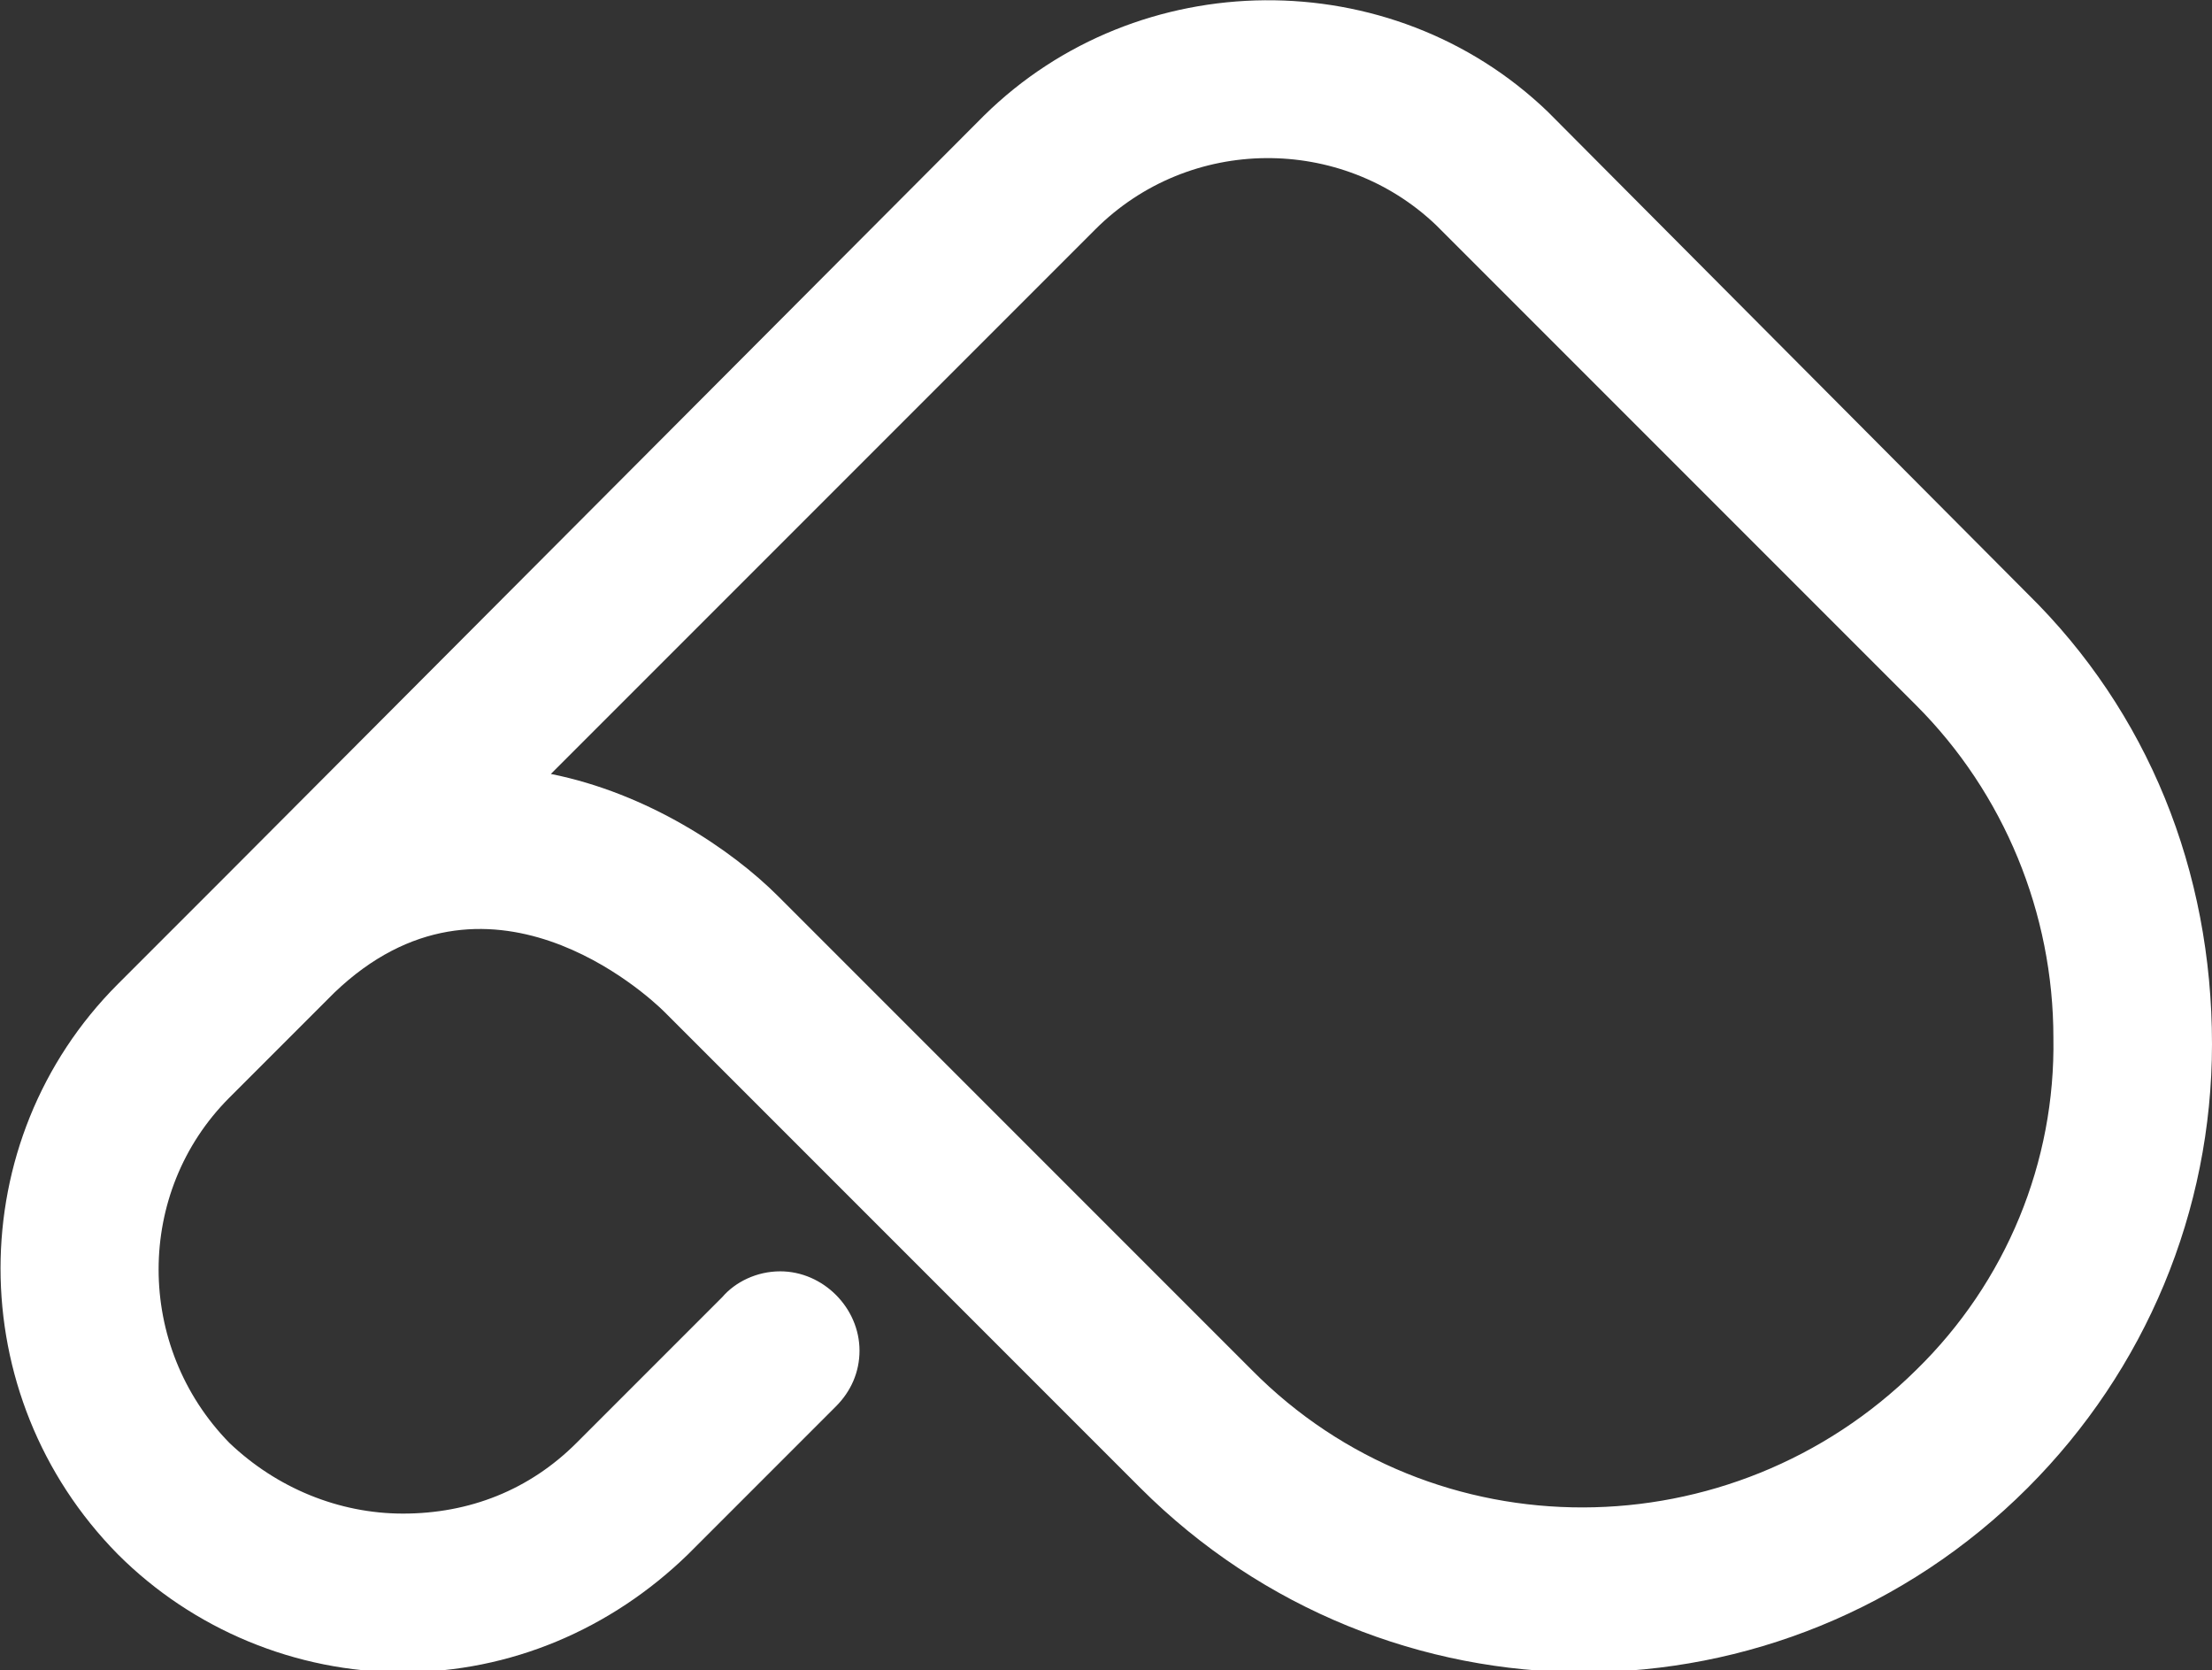
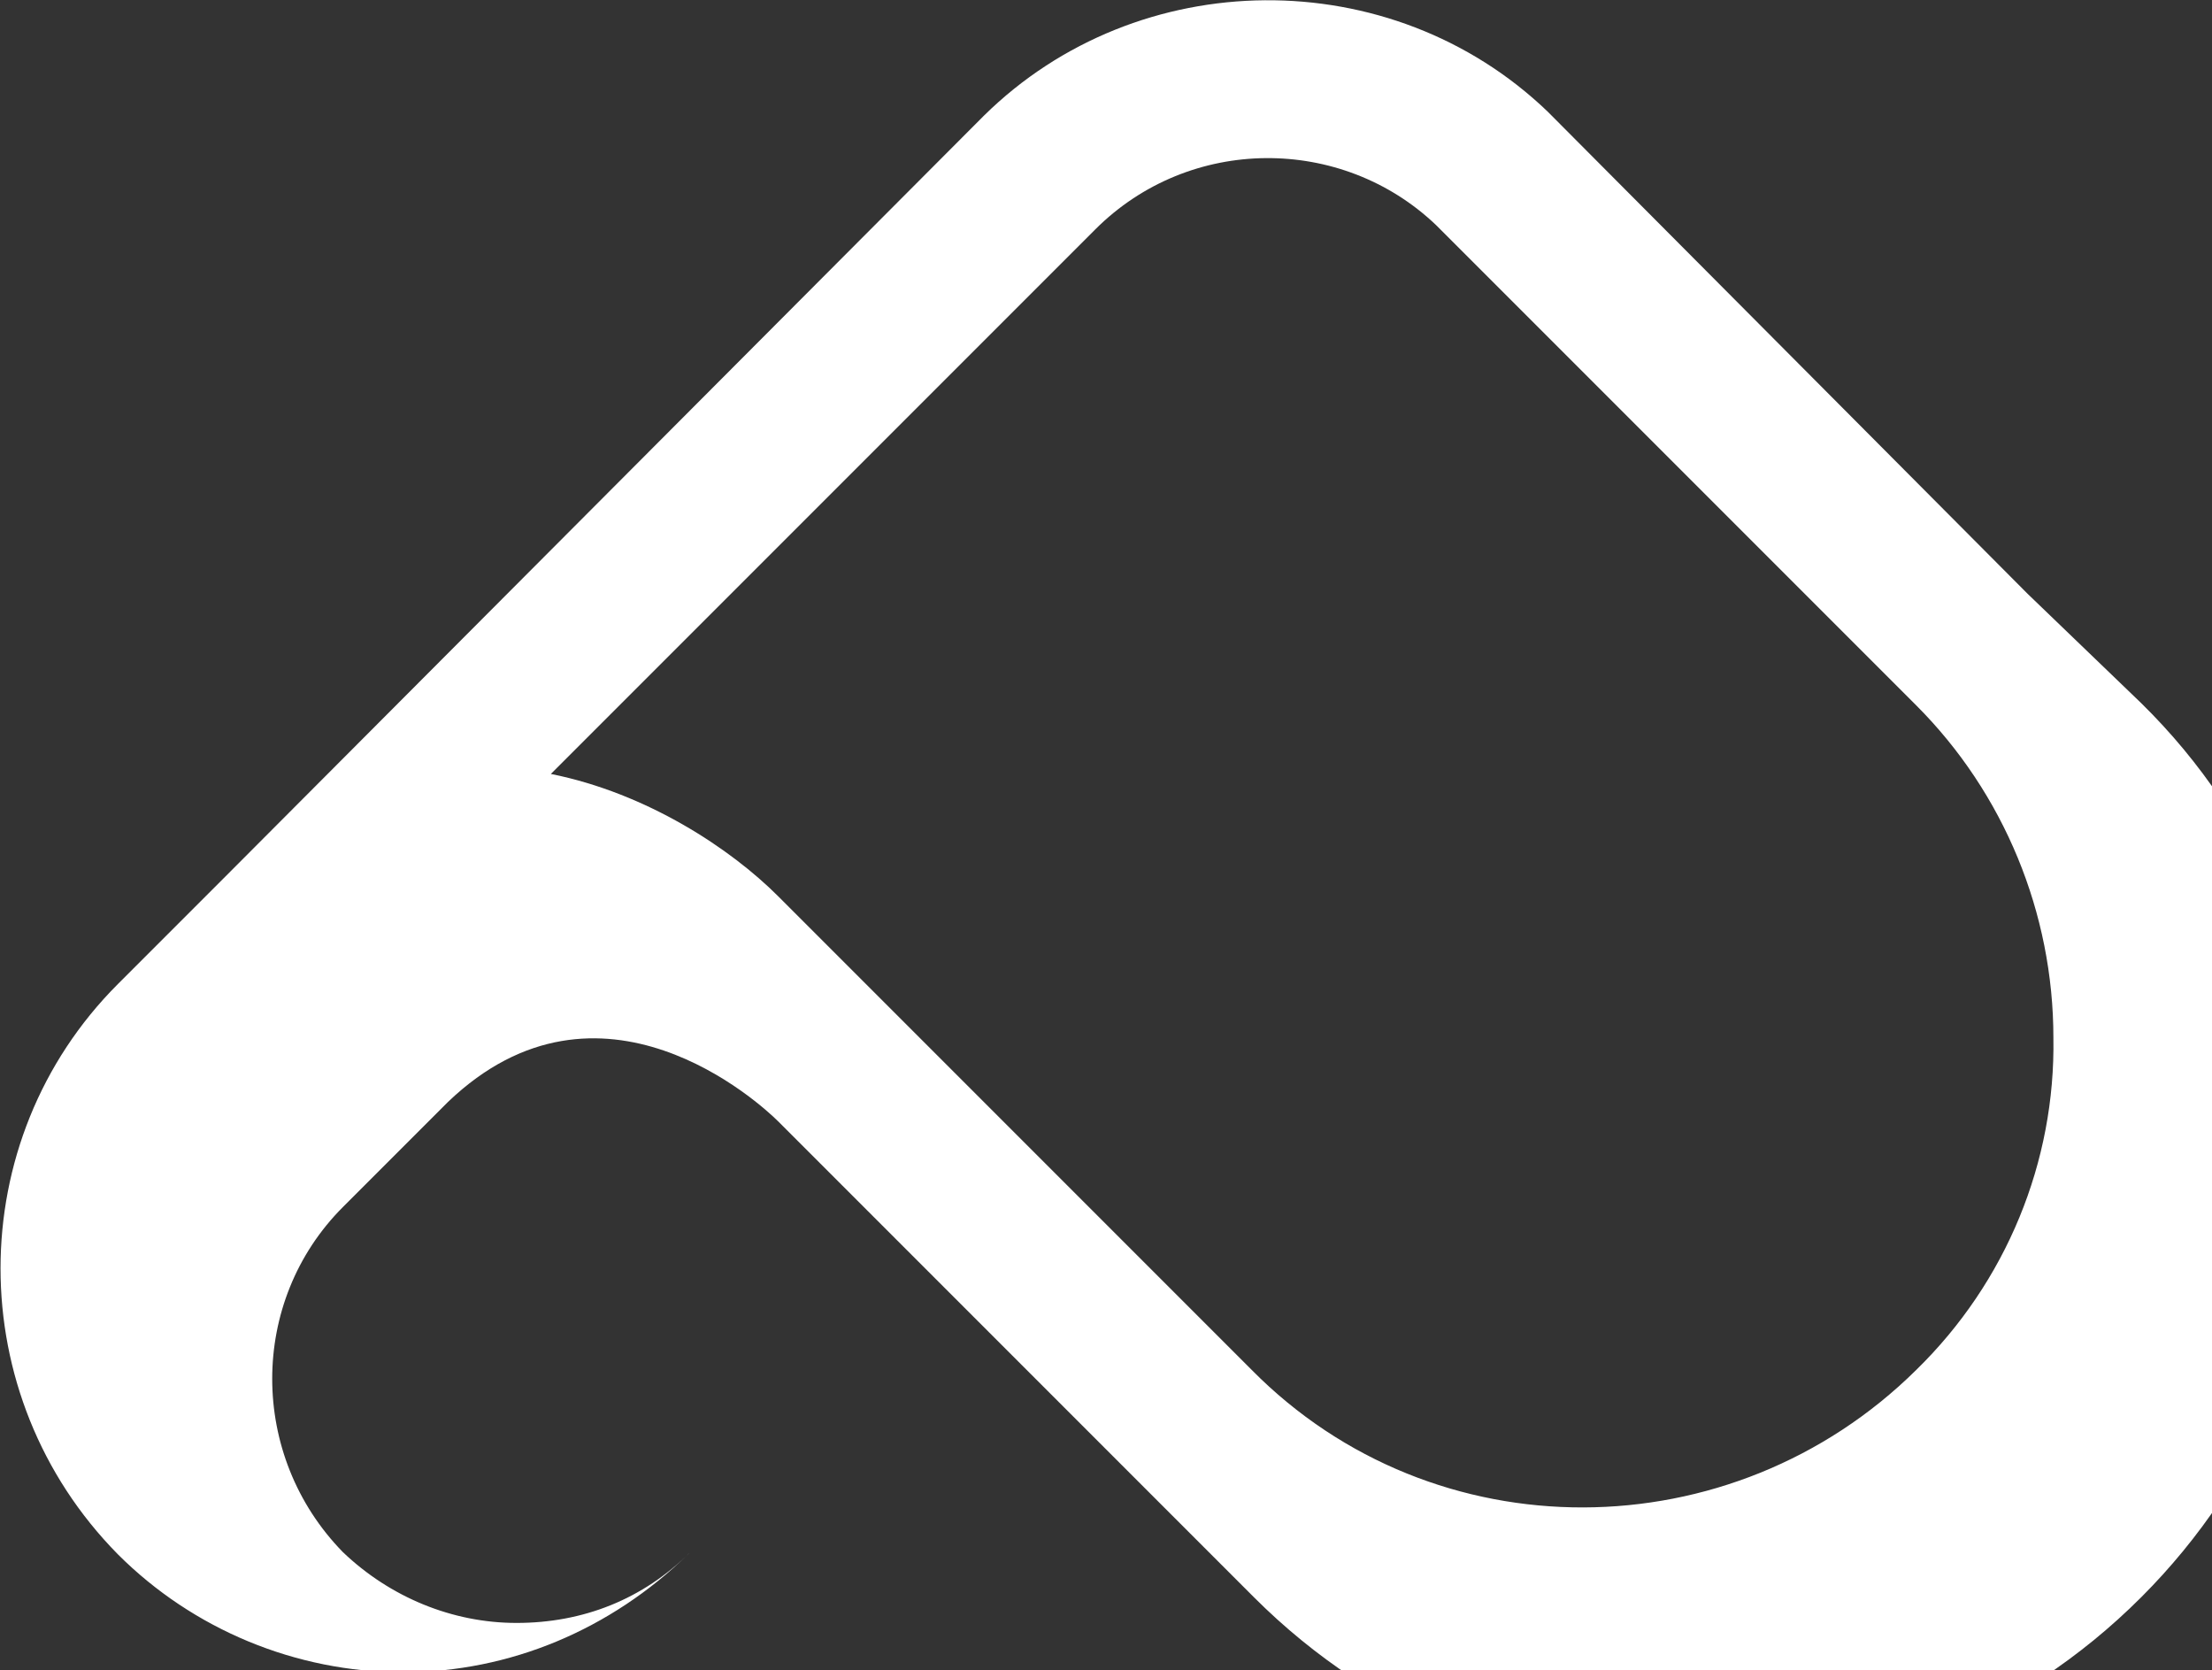
<svg xmlns="http://www.w3.org/2000/svg" id="Peak_Ace_Logo_Symbol" viewBox="0 0 103.2 77.9">
  <rect x="0" y="0" width="103.2" height="77.9" fill="#333333" stroke="none" />
  <style>.st0{fill:#fff}</style>
-   <path class="st0" d="M94.6 27.7L72.2 5.2c-7.3-7-19.1-6.9-26.3.2L10.5 40.9l-5 5c-7.3 7.3-7.3 19.2 0 26.6C9 76 13.8 78 18.8 78s9.7-2 13.3-5.5l6.9-6.9c.7-.7 1.1-1.6 1.1-2.6 0-2-1.7-3.7-3.7-3.7-1.1 0-2.1.5-2.7 1.2l-6.8 6.8c-2.2 2.2-5 3.3-8.1 3.3-3 0-5.9-1.2-8.1-3.3-4.4-4.5-4.4-11.7 0-16.1l4.9-4.9c7.1-6.8 14.6.1 15.4.9l10.6 10.6 4.6 4.6 7 7c5.7 5.7 13.2 8.6 20.7 8.6s15-2.9 20.7-8.6c5.5-5.5 8.6-12.9 8.6-20.7 0-8.1-3-15.5-8.6-21zm-5.2 36.2c-8.6 8.5-22.5 8.6-31 0l-9.6-9.6-12.5-12.5c-2.2-2.2-6.1-4.8-10.6-5.7l25.4-25.4c4.4-4.4 11.5-4.4 15.9-.2l22.4 22.4c4.1 4.1 6.4 9.7 6.4 15.5.1 5.8-2.2 11.4-6.4 15.5z" />
+   <path class="st0" d="M94.6 27.7L72.2 5.2c-7.3-7-19.1-6.9-26.3.2L10.5 40.9l-5 5c-7.3 7.3-7.3 19.2 0 26.6C9 76 13.8 78 18.8 78s9.7-2 13.3-5.5l6.9-6.9l-6.8 6.8c-2.2 2.2-5 3.3-8.1 3.3-3 0-5.9-1.2-8.1-3.3-4.4-4.5-4.4-11.7 0-16.1l4.9-4.9c7.1-6.8 14.6.1 15.4.9l10.6 10.6 4.6 4.6 7 7c5.7 5.7 13.2 8.6 20.7 8.6s15-2.9 20.7-8.6c5.5-5.5 8.6-12.9 8.6-20.7 0-8.1-3-15.5-8.6-21zm-5.2 36.2c-8.6 8.5-22.5 8.6-31 0l-9.6-9.6-12.5-12.5c-2.2-2.2-6.1-4.8-10.6-5.7l25.4-25.4c4.4-4.4 11.5-4.4 15.9-.2l22.4 22.4c4.1 4.1 6.4 9.7 6.4 15.5.1 5.8-2.2 11.4-6.4 15.5z" />
</svg>